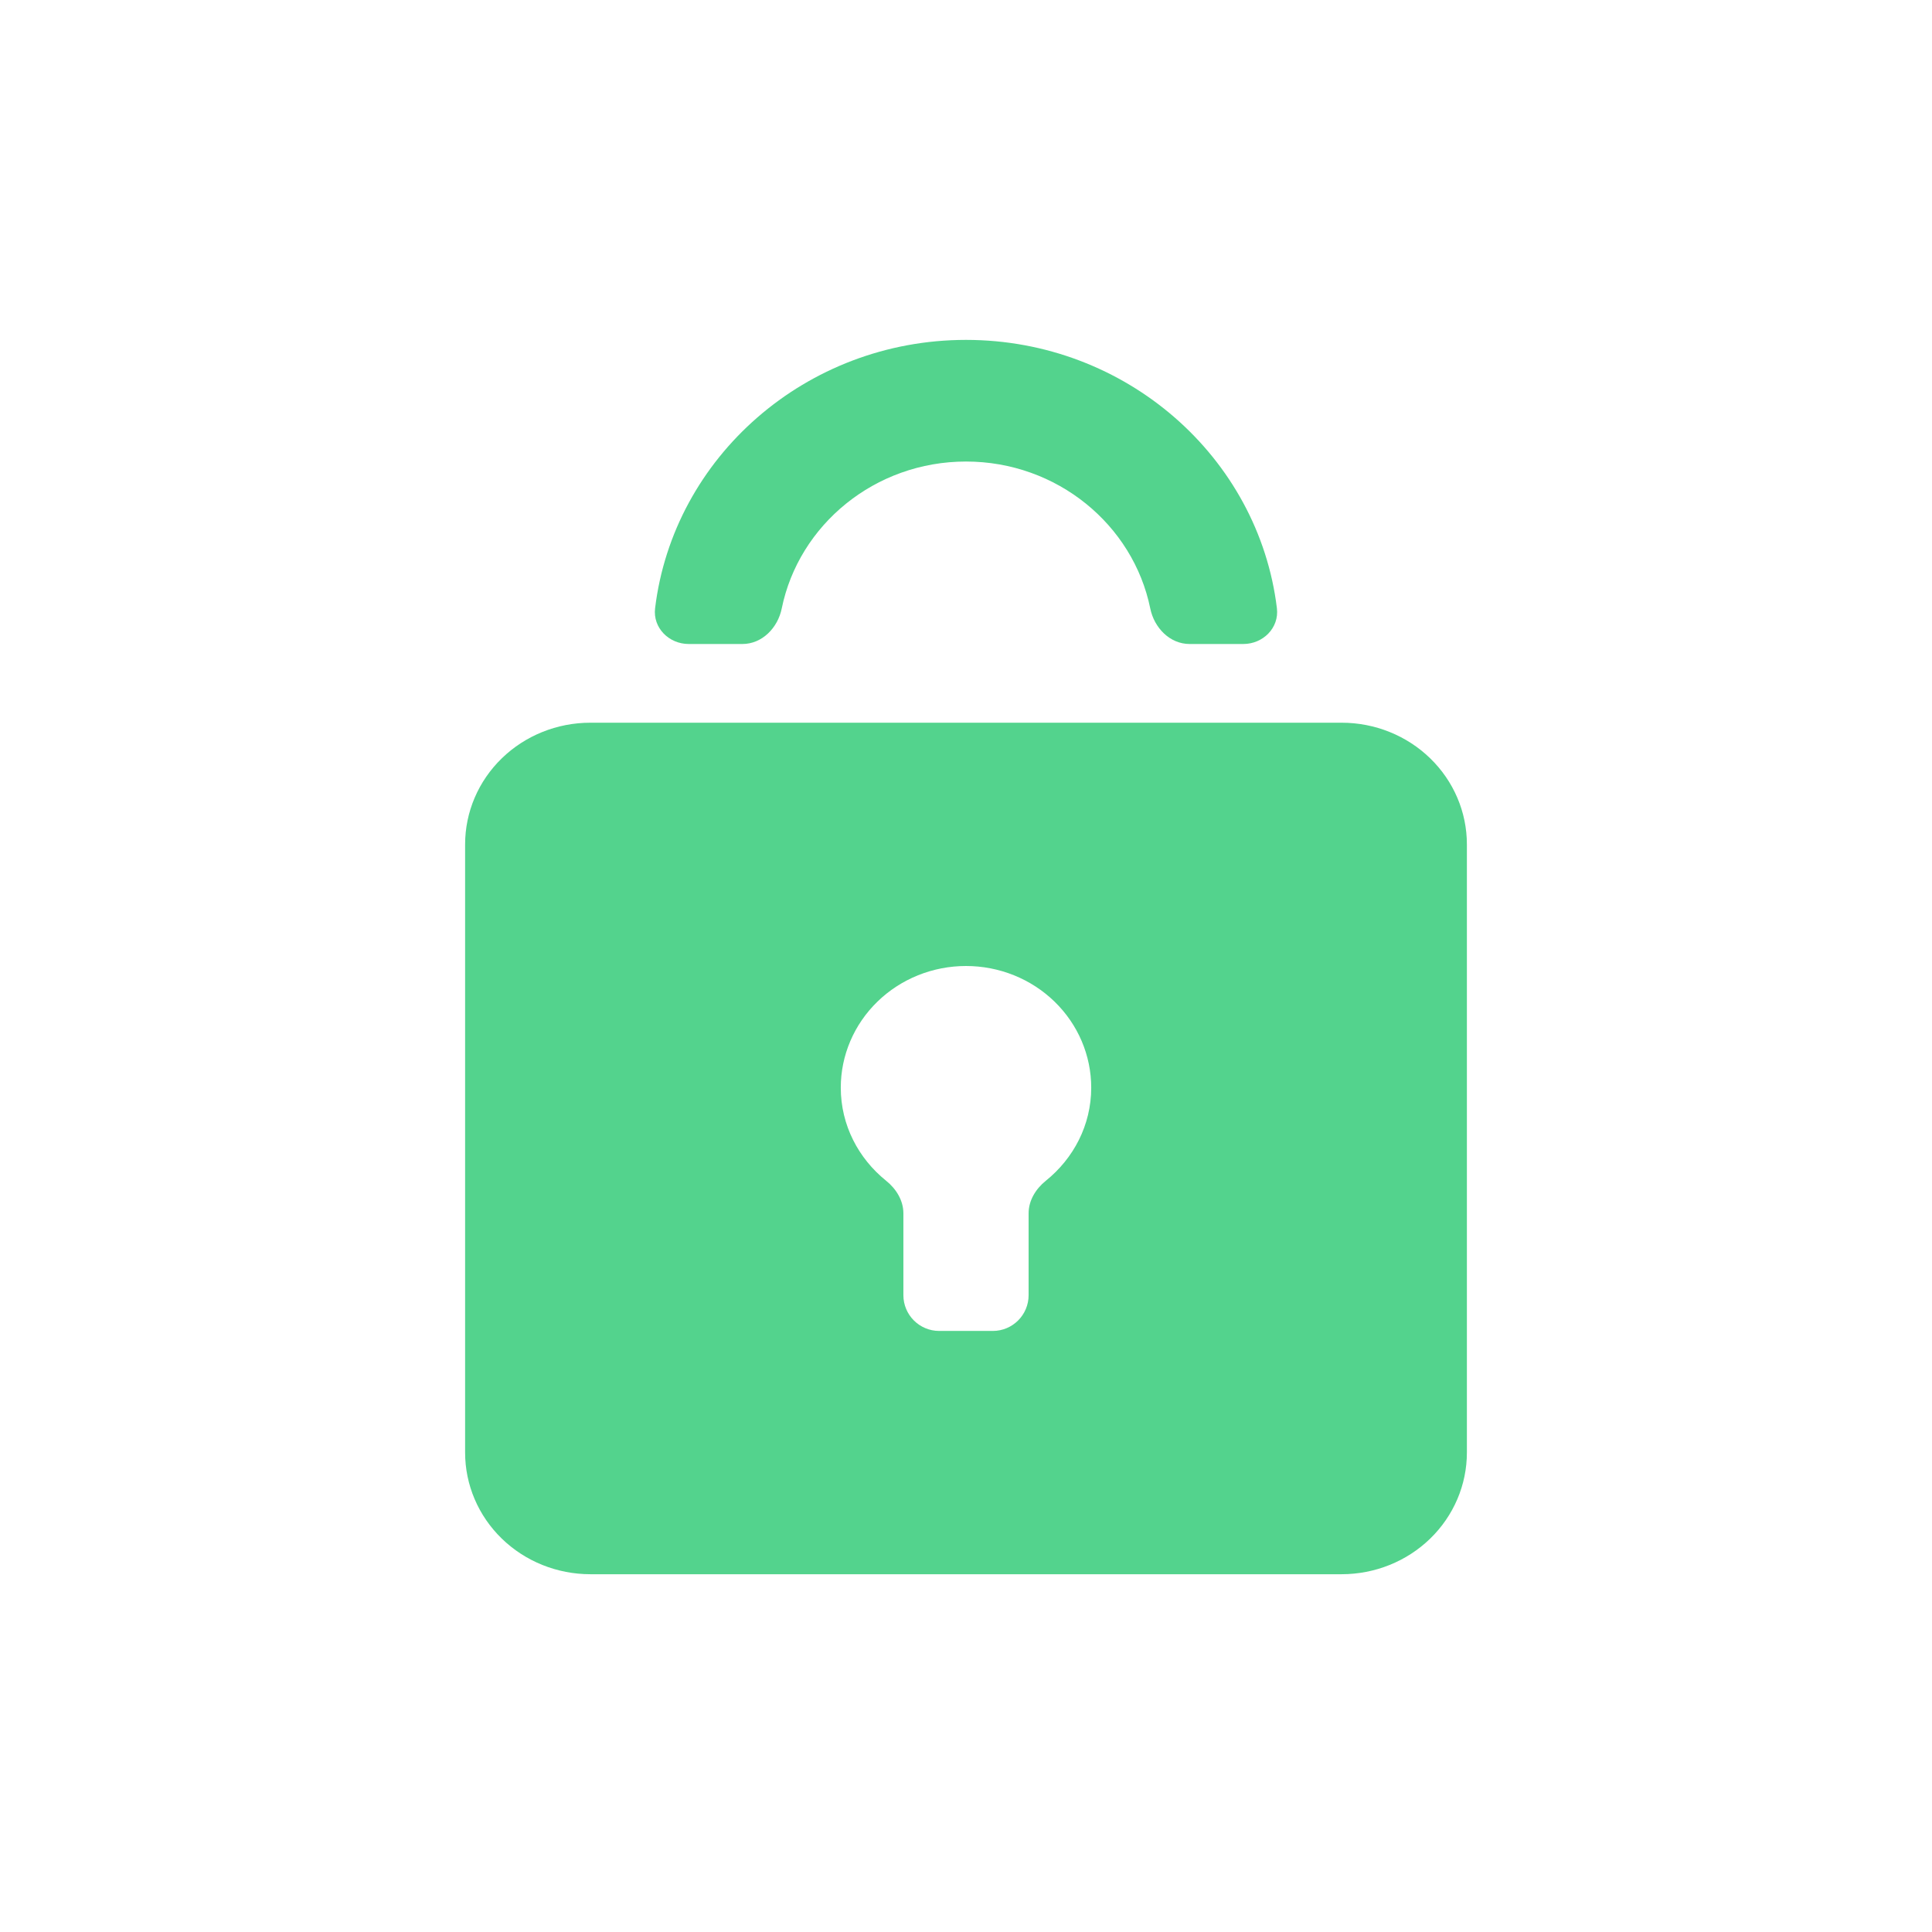
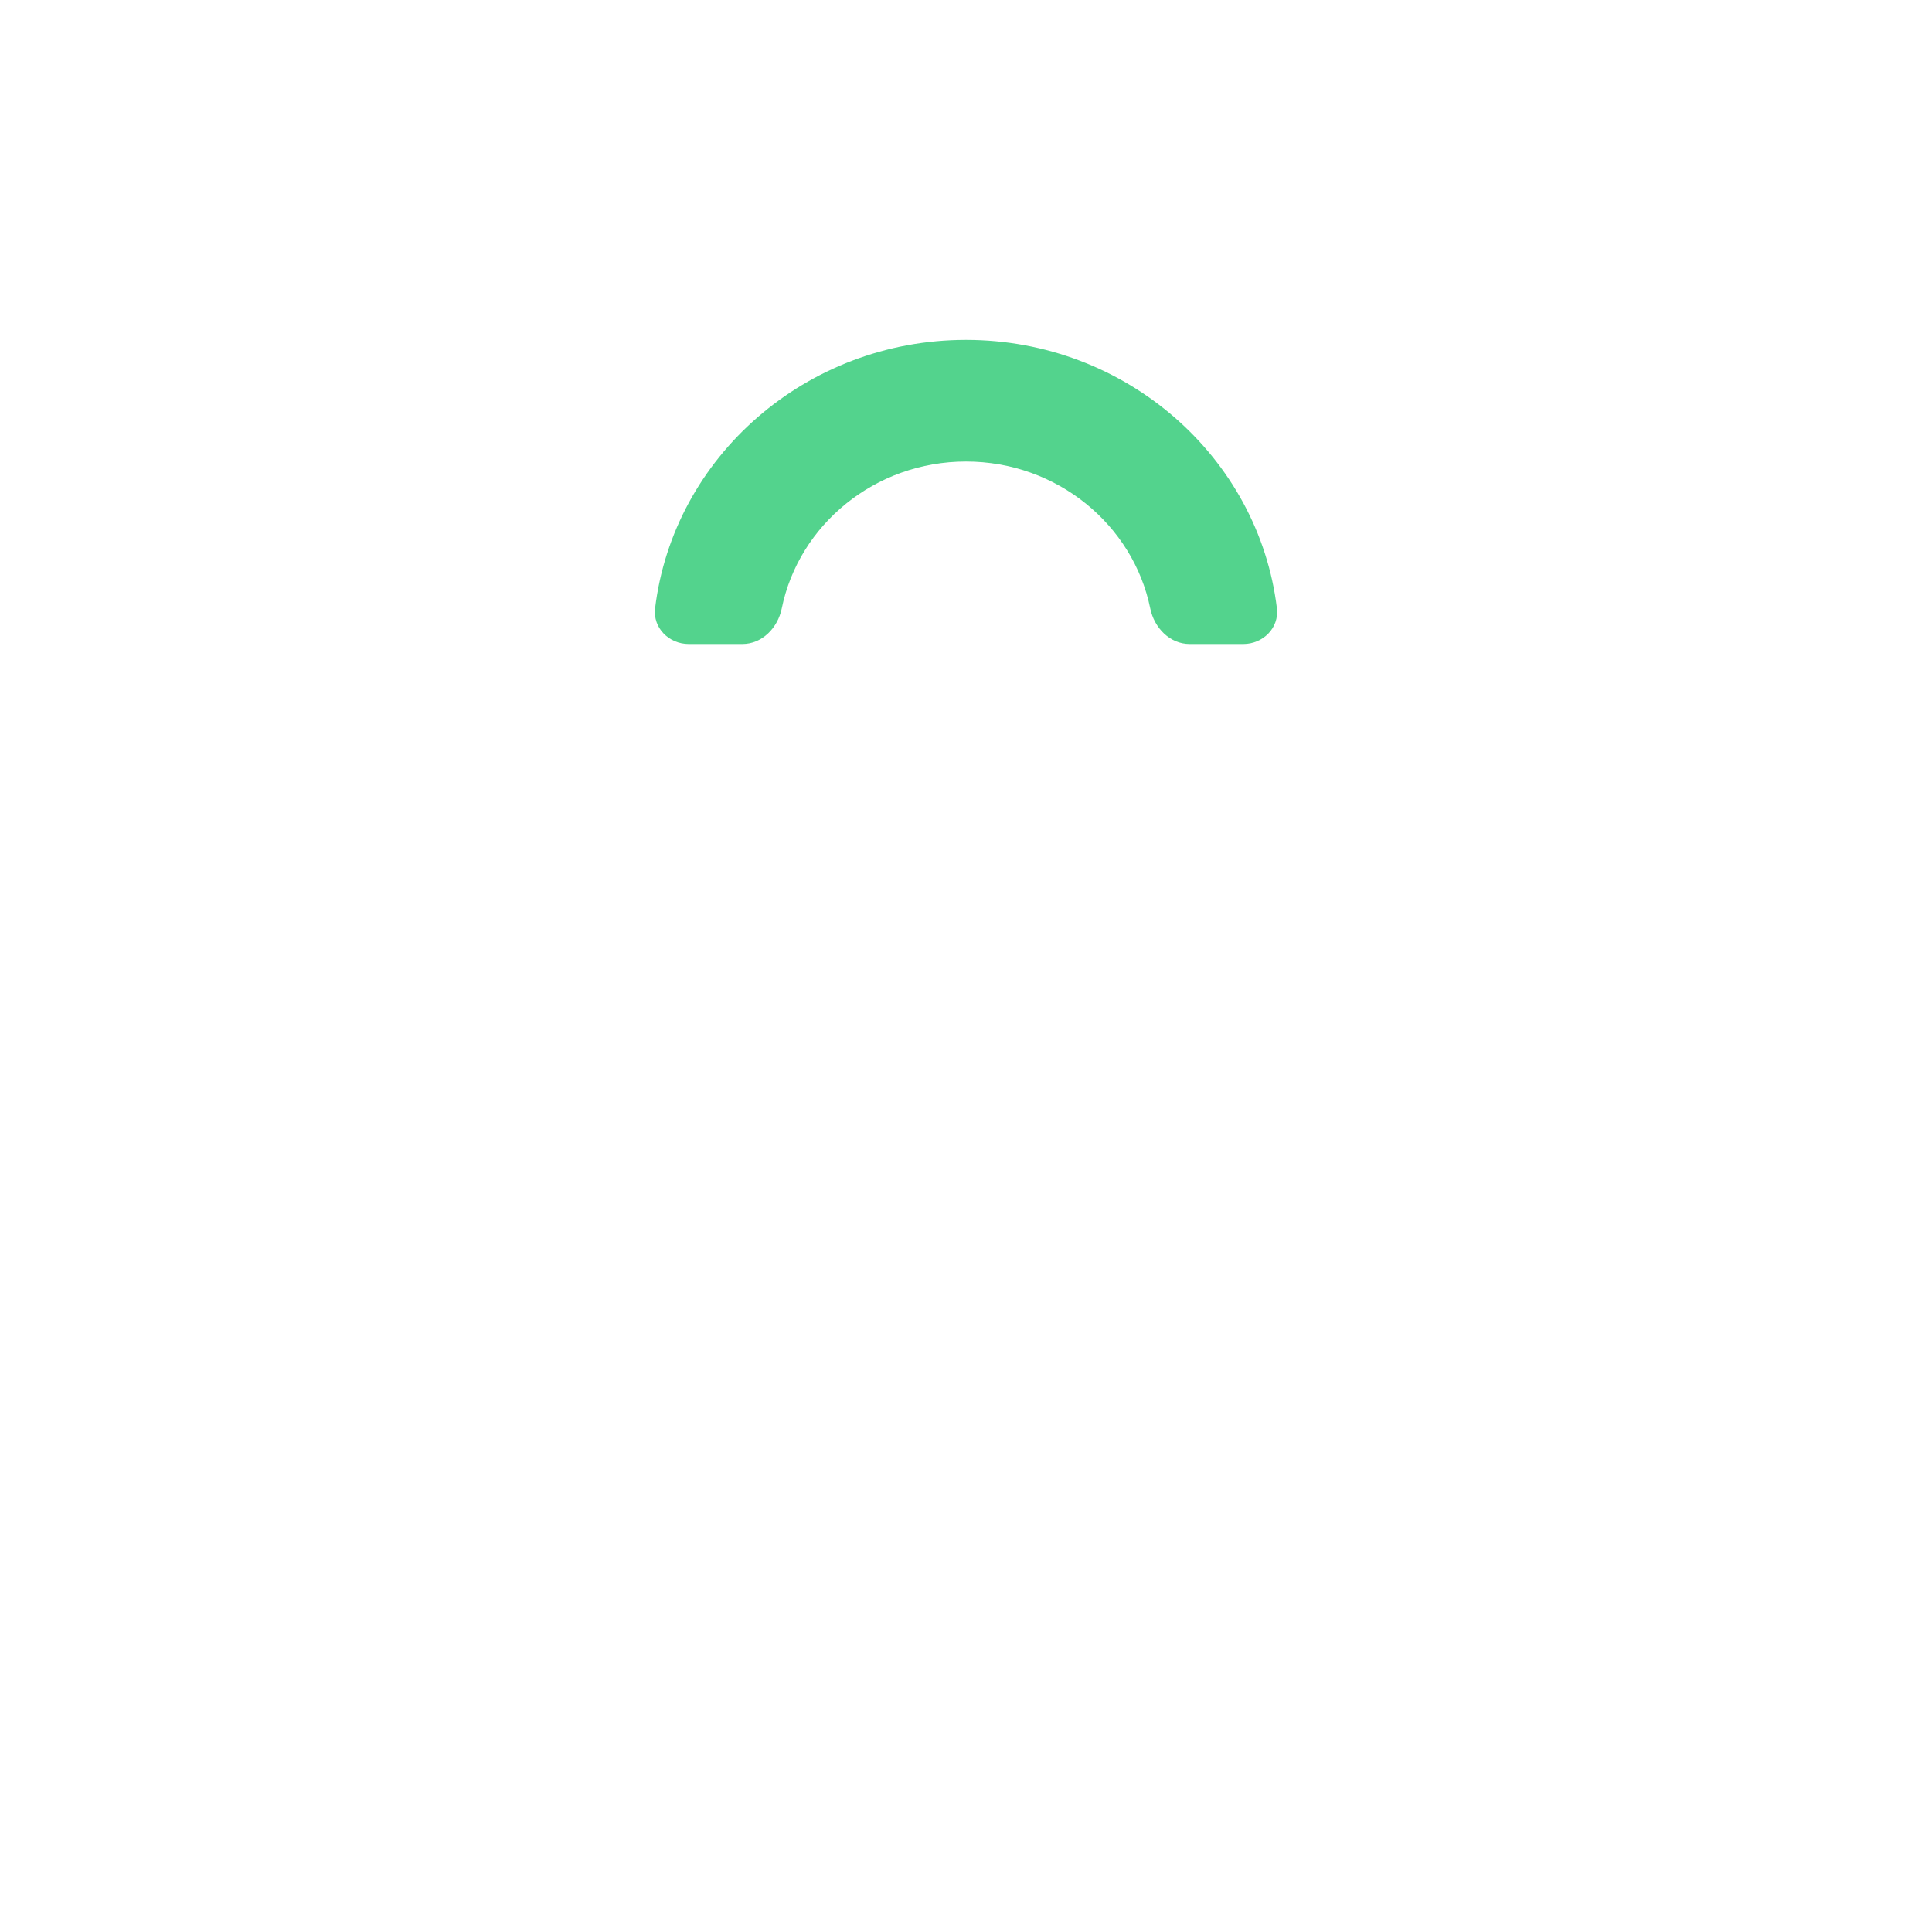
<svg xmlns="http://www.w3.org/2000/svg" width="54" height="54" viewBox="0 0 54 54" fill="none">
  <g filter="url(#filter0_i_140_1185)">
-     <rect width="54" height="54" rx="10" fill="white" />
-     <path fill-rule="evenodd" clip-rule="evenodd" d="M37.5 20.2H35.75H32.25H21.75H18.25H16.5C15.572 20.2 14.681 20.558 14.025 21.196C13.369 21.833 13 22.698 13 23.6V40.6C13 41.502 13.369 42.367 14.025 43.004C14.681 43.642 15.572 44 16.5 44H37.5C38.428 44 39.319 43.642 39.975 43.004C40.631 42.367 41 41.502 41 40.6V23.6C41 22.698 40.631 21.833 39.975 21.196C39.319 20.558 38.428 20.2 37.5 20.2ZM29.232 33.002C28.951 33.228 28.75 33.552 28.75 33.912V36.2C28.75 36.752 28.302 37.2 27.75 37.2H26.25C25.698 37.2 25.25 36.752 25.25 36.2V33.913C25.25 33.552 25.048 33.228 24.767 33.002C23.996 32.381 23.5 31.451 23.5 30.4C23.5 29.498 23.869 28.633 24.525 27.996C25.181 27.358 26.072 27 27 27C27.928 27 28.819 27.358 29.475 27.996C30.131 28.633 30.5 29.498 30.5 30.4C30.5 31.45 30.004 32.38 29.232 33.002Z" fill="#53D38D" />
    <path d="M27 9.5C31.477 9.5 35.18 12.784 35.69 17.002C35.756 17.55 35.302 18 34.75 18H33.25C32.698 18 32.26 17.548 32.15 17.006C31.673 14.668 29.545 12.9 27 12.9C24.455 12.9 22.327 14.668 21.85 17.006C21.74 17.548 21.302 18 20.75 18H19.25C18.698 18 18.244 17.55 18.31 17.002C18.82 12.784 22.523 9.5 27 9.5Z" fill="#53D38D" />
  </g>
  <defs>
    <filter id="filter0_i_140_1185" x="0" y="0" width="54" height="54" filterUnits="userSpaceOnUse" color-interpolation-filters="sRGB">
      <feFlood flood-opacity="0" result="BackgroundImageFix" />
      <feBlend mode="normal" in="SourceGraphic" in2="BackgroundImageFix" result="shape" />
      <feColorMatrix in="SourceAlpha" type="matrix" values="0 0 0 0 0 0 0 0 0 0 0 0 0 0 0 0 0 0 127 0" result="hardAlpha" />
      <feOffset />
      <feGaussianBlur stdDeviation="10.5" />
      <feComposite in2="hardAlpha" operator="arithmetic" k2="-1" k3="1" />
      <feColorMatrix type="matrix" values="0 0 0 0 1 0 0 0 0 1 0 0 0 0 1 0 0 0 0.34 0" />
      <feBlend mode="normal" in2="shape" result="effect1_innerShadow_140_1185" />
    </filter>
  </defs>
</svg>